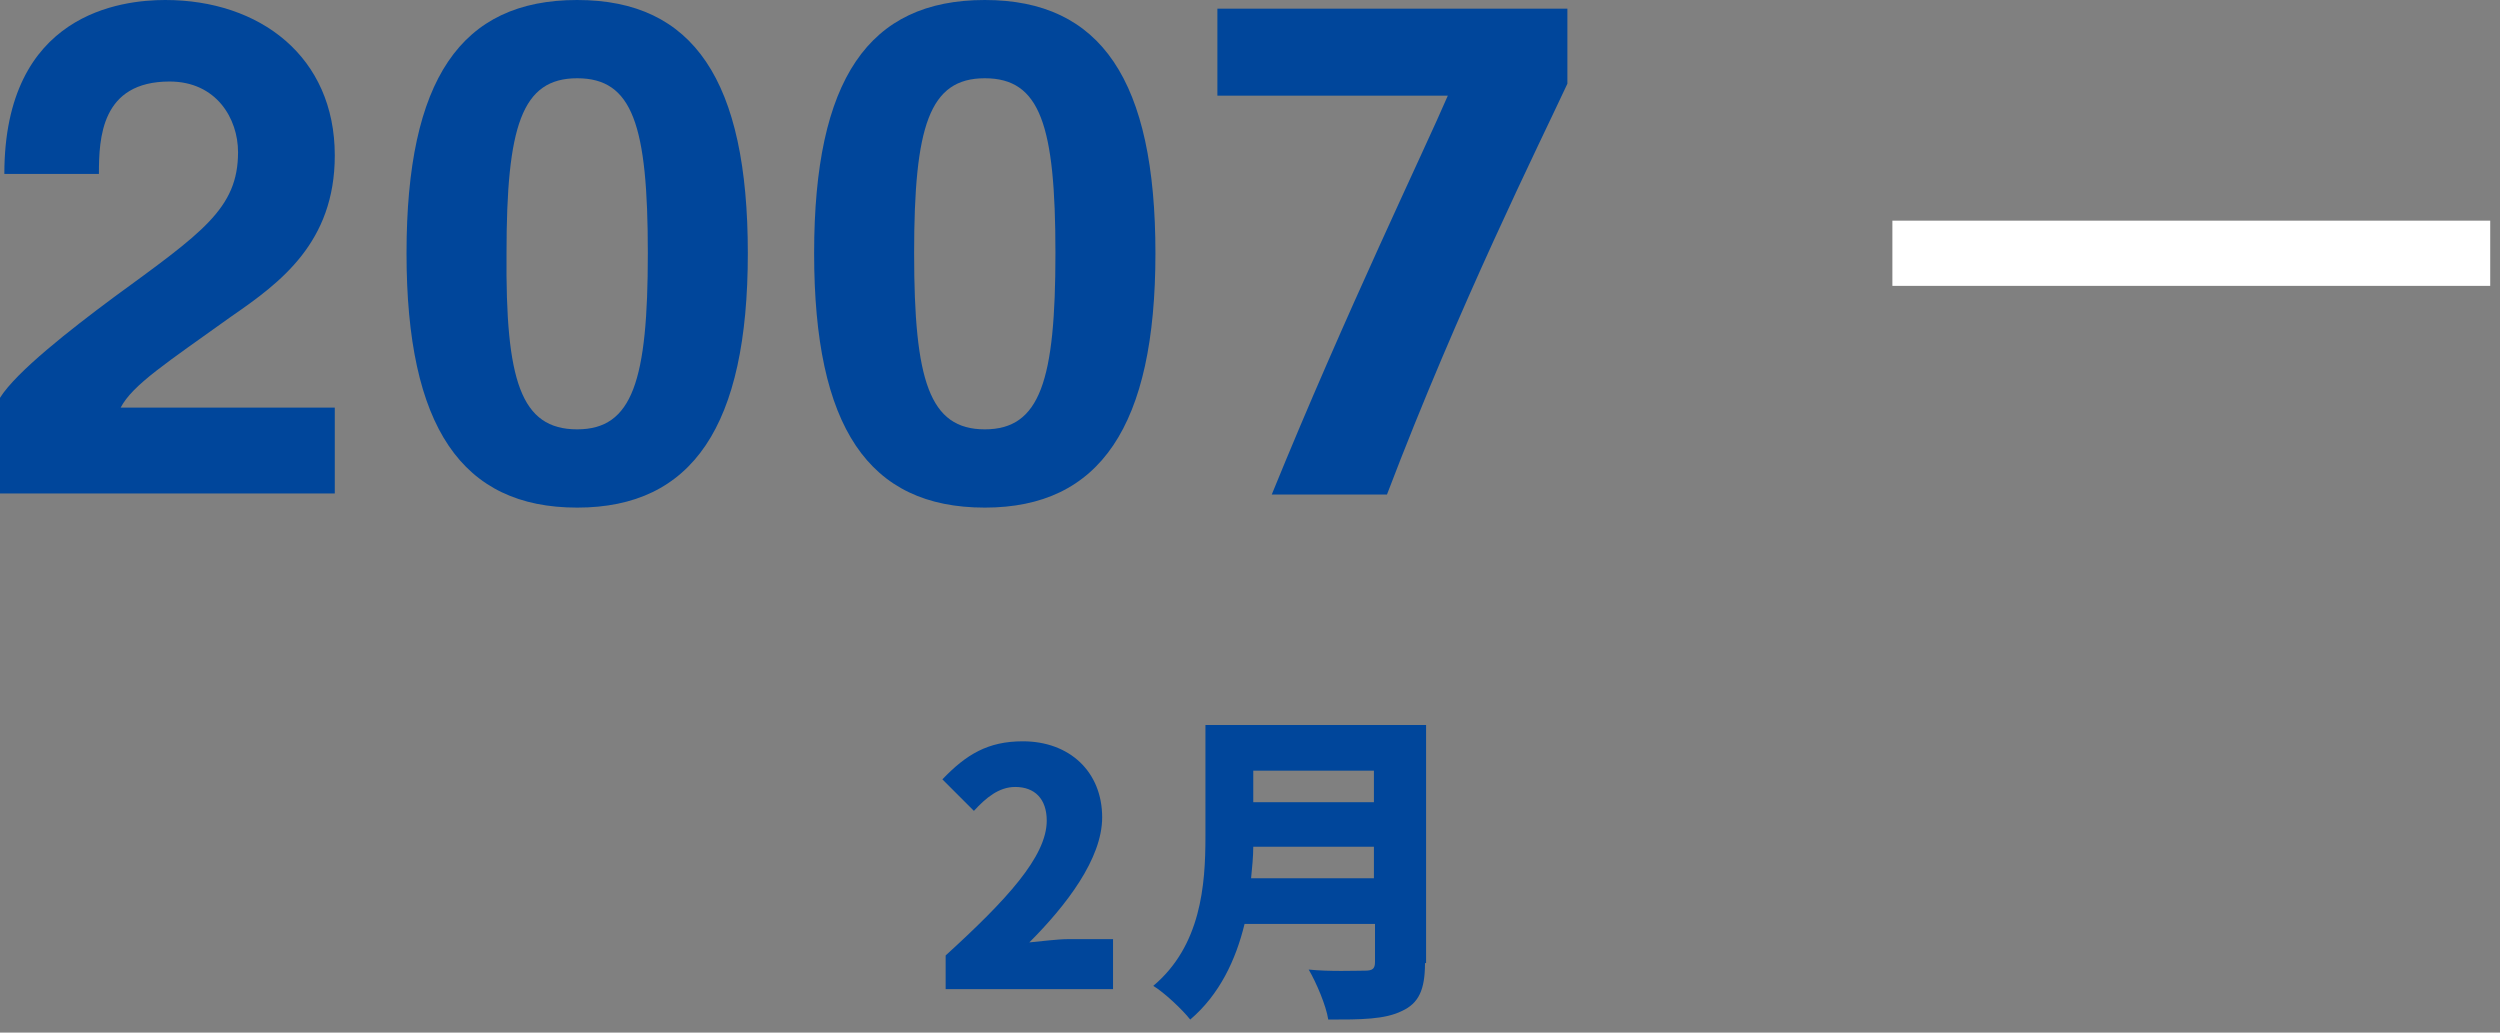
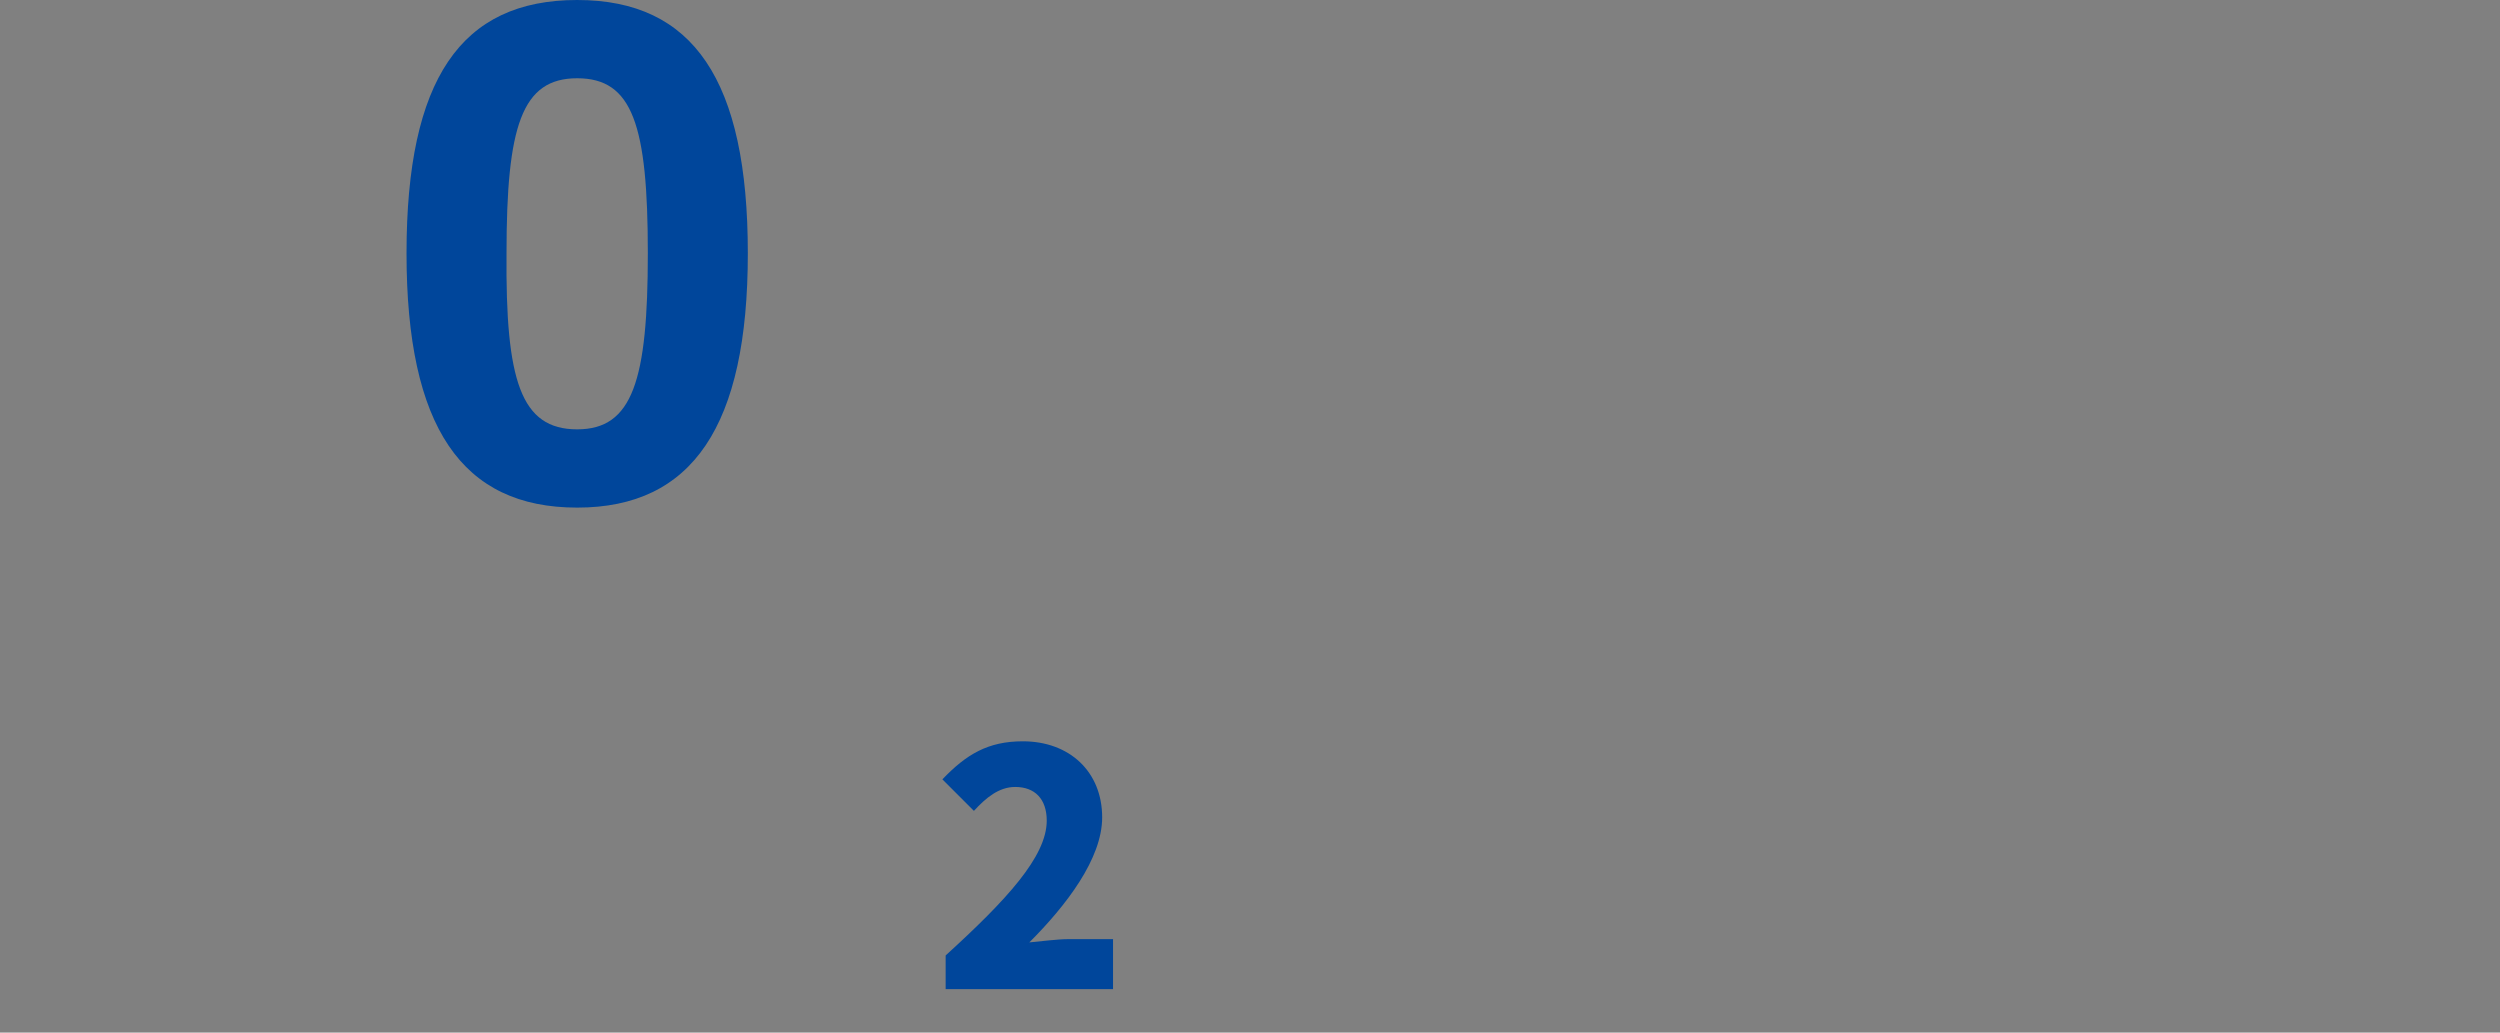
<svg xmlns="http://www.w3.org/2000/svg" version="1.1" id="レイヤー_1" x="0px" y="0px" viewBox="0 0 230 95" style="enable-background:new 0 0 230 95;" xml:space="preserve">
  <rect x="0" y="0" width="230" height="95" fill="#808080" stroke="none" />
  <style type="text/css">
	.st0{fill:#00469B;}
	.st1{fill:none;stroke:#FFFFFF;stroke-width:6;stroke-miterlimit:10;}
</style>
  <g>
    <g>
      <g>
        <g>
          <path class="st0" d="M87,87.9c5.6-5.1,9.3-9.1,9.3-12.4c0-2-1.1-3.1-2.9-3.1c-1.5,0-2.7,1-3.8,2.2l-2.9-2.9      c2.2-2.3,4.2-3.5,7.4-3.5c4.3,0,7.3,2.8,7.3,7c0,3.8-3.3,8.1-6.7,11.5c1.1-0.1,2.6-0.3,3.6-0.3h4.1V91H87V87.9z" />
        </g>
        <g>
-           <path class="st0" d="M131.1,88.6c0,2.5-0.6,3.7-2.1,4.4c-1.6,0.8-3.8,0.8-6.8,0.8c-0.2-1.3-1.1-3.4-1.8-4.6      c1.9,0.2,4.4,0.1,5.2,0.1c0.7,0,0.9-0.2,0.9-0.8V85h-12c-0.8,3.3-2.3,6.5-5,8.8c-0.7-0.9-2.4-2.5-3.4-3.1      c4.4-3.7,4.8-9.3,4.8-13.7V66.7h20.3V88.6z M126.4,80.8v-2.9h-11.1c0,0.9-0.1,1.9-0.2,2.9H126.4z M115.3,70.9v2.9h11.1v-2.9      H115.3z" />
-         </g>
+           </g>
      </g>
    </g>
    <g>
      <g>
        <g>
-           <path class="st0" d="M0,36.6c1.5-2.4,6.5-6.3,10.4-9.2c8.2-6,11.5-8.2,11.5-13.4c0-3.1-2-6.5-6.3-6.5c-6.3,0-6.5,5.2-6.5,8.5      H0.4C0.4,1.2,11.2,0,15.2,0c8.7,0,15.6,5.2,15.6,14.3c0,8-5,11.7-9.5,14.8c-6,4.3-9.1,6.3-10.2,8.4h19.7v7.9H0V36.6z" />
-         </g>
+           </g>
        <g>
          <path class="st0" d="M53.1,0c10.7,0,15.7,7.4,15.7,23.3s-5.1,23.4-15.7,23.4s-15.7-7.4-15.7-23.4S42.4,0,53.1,0z M53.1,39.5      c5.1,0,6.5-4.5,6.5-16.2c0-11.8-1.4-16.1-6.5-16.1c-5.1,0-6.5,4.4-6.5,16.1C46.5,35,47.9,39.5,53.1,39.5z" />
        </g>
        <g>
-           <path class="st0" d="M90.6,0c10.7,0,15.7,7.4,15.7,23.3s-5.1,23.4-15.7,23.4c-10.7,0-15.7-7.4-15.7-23.4S79.9,0,90.6,0z       M90.6,39.5c5.1,0,6.5-4.5,6.5-16.2c0-11.8-1.4-16.1-6.5-16.1c-5.1,0-6.5,4.4-6.5,16.1C84.1,35,85.5,39.5,90.6,39.5z" />
-         </g>
+           </g>
        <g>
-           <path class="st0" d="M144.2,7.7c-2.6,5.6-9.9,20.2-16.6,37.8H117c6.8-16.7,14.1-31.8,16.2-36.7H112V0.8h32.2V7.7z" />
-         </g>
+           </g>
      </g>
    </g>
-     <line class="st1" x1="174.1" y1="23.3" x2="229.1" y2="23.3" />
  </g>
</svg>